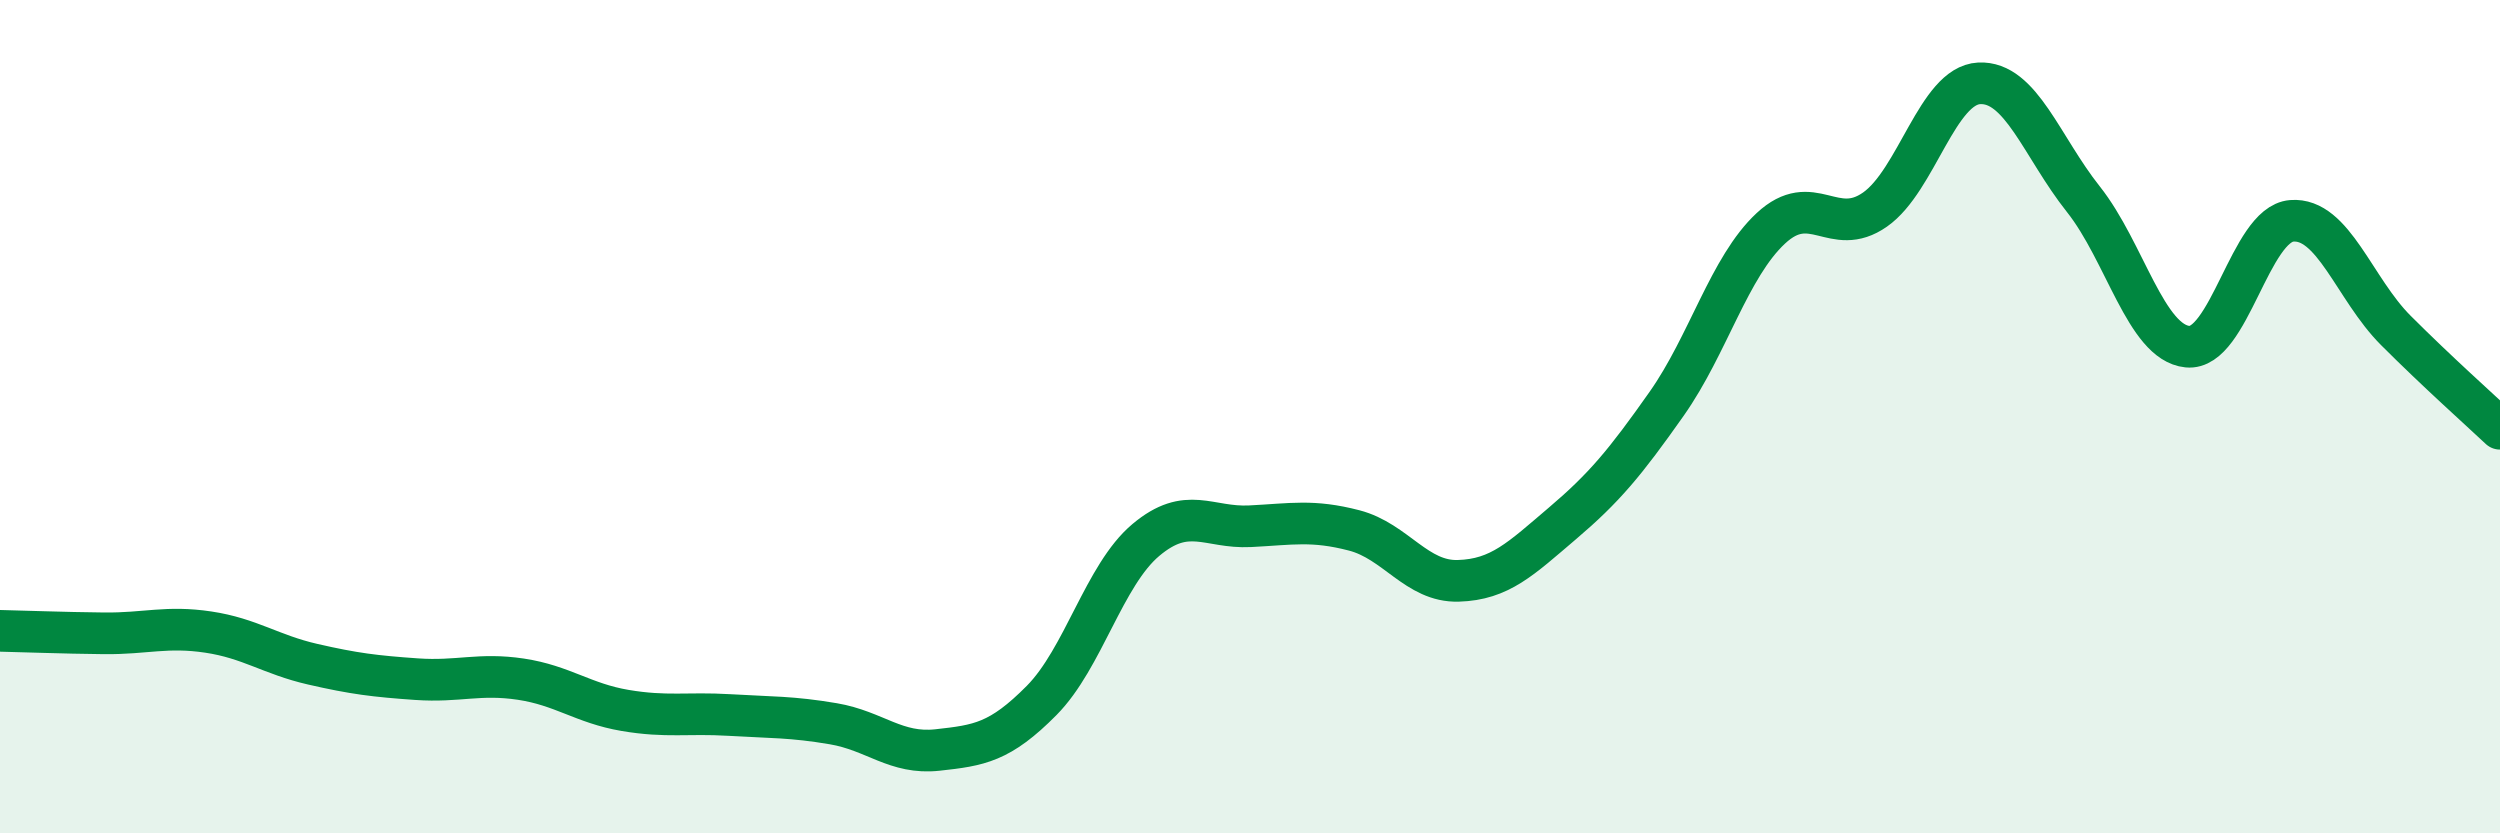
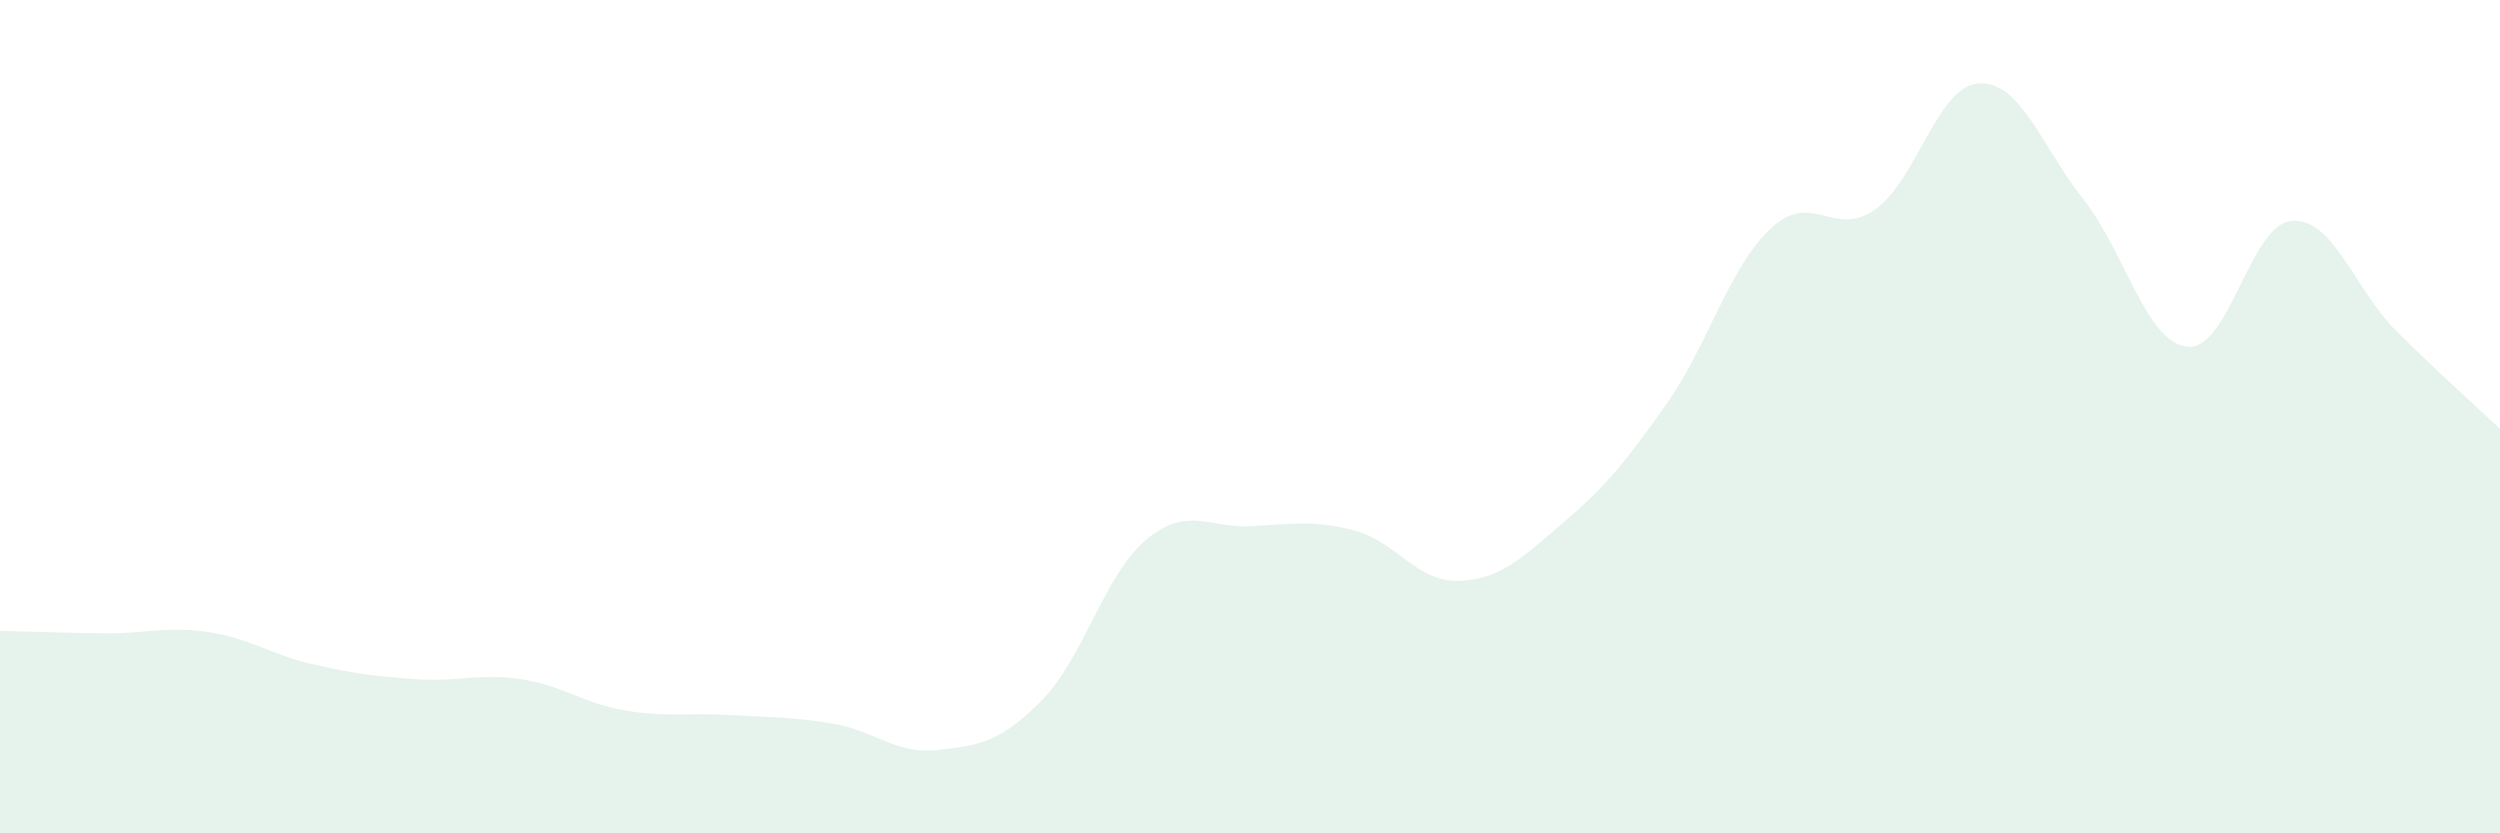
<svg xmlns="http://www.w3.org/2000/svg" width="60" height="20" viewBox="0 0 60 20">
  <path d="M 0,15.14 C 0.5,15.15 1.5,15.19 2.5,15.2 C 3.5,15.21 4,15.02 5,15.17 C 6,15.32 6.5,15.71 7.5,15.94 C 8.5,16.17 9,16.23 10,16.3 C 11,16.37 11.5,16.15 12.5,16.3 C 13.5,16.45 14,16.88 15,17.05 C 16,17.22 16.5,17.1 17.5,17.16 C 18.5,17.22 19,17.2 20,17.37 C 21,17.54 21.5,18.11 22.5,18 C 23.5,17.89 24,17.82 25,16.81 C 26,15.8 26.5,13.8 27.5,12.96 C 28.5,12.12 29,12.68 30,12.63 C 31,12.58 31.5,12.47 32.5,12.73 C 33.5,12.99 34,13.97 35,13.94 C 36,13.91 36.5,13.41 37.5,12.56 C 38.5,11.71 39,11.11 40,9.69 C 41,8.27 41.5,6.41 42.5,5.48 C 43.5,4.55 44,5.73 45,5.03 C 46,4.33 46.5,2.05 47.5,2 C 48.5,1.95 49,3.52 50,4.78 C 51,6.04 51.5,8.22 52.5,8.32 C 53.5,8.42 54,5.38 55,5.3 C 56,5.22 56.5,6.93 57.5,7.93 C 58.5,8.93 59.5,9.82 60,10.29L60 20L0 20Z" fill="#008740" opacity="0.1" stroke-linecap="round" stroke-linejoin="round" />
-   <path d="M 0,15.14 C 0.5,15.15 1.5,15.19 2.5,15.2 C 3.5,15.21 4,15.02 5,15.17 C 6,15.32 6.5,15.71 7.5,15.94 C 8.5,16.17 9,16.23 10,16.3 C 11,16.37 11.5,16.15 12.5,16.3 C 13.5,16.45 14,16.88 15,17.05 C 16,17.22 16.5,17.1 17.5,17.16 C 18.5,17.22 19,17.2 20,17.37 C 21,17.54 21.5,18.11 22.5,18 C 23.5,17.89 24,17.82 25,16.81 C 26,15.8 26.5,13.8 27.5,12.96 C 28.5,12.12 29,12.68 30,12.63 C 31,12.58 31.5,12.47 32.5,12.73 C 33.5,12.99 34,13.97 35,13.94 C 36,13.91 36.5,13.41 37.5,12.56 C 38.5,11.71 39,11.11 40,9.69 C 41,8.27 41.5,6.41 42.5,5.48 C 43.5,4.55 44,5.73 45,5.03 C 46,4.33 46.5,2.05 47.5,2 C 48.5,1.95 49,3.52 50,4.78 C 51,6.04 51.5,8.22 52.5,8.32 C 53.5,8.42 54,5.38 55,5.3 C 56,5.22 56.5,6.93 57.5,7.93 C 58.5,8.93 59.5,9.82 60,10.29" stroke="#008740" stroke-width="1" fill="none" stroke-linecap="round" stroke-linejoin="round" />
</svg>